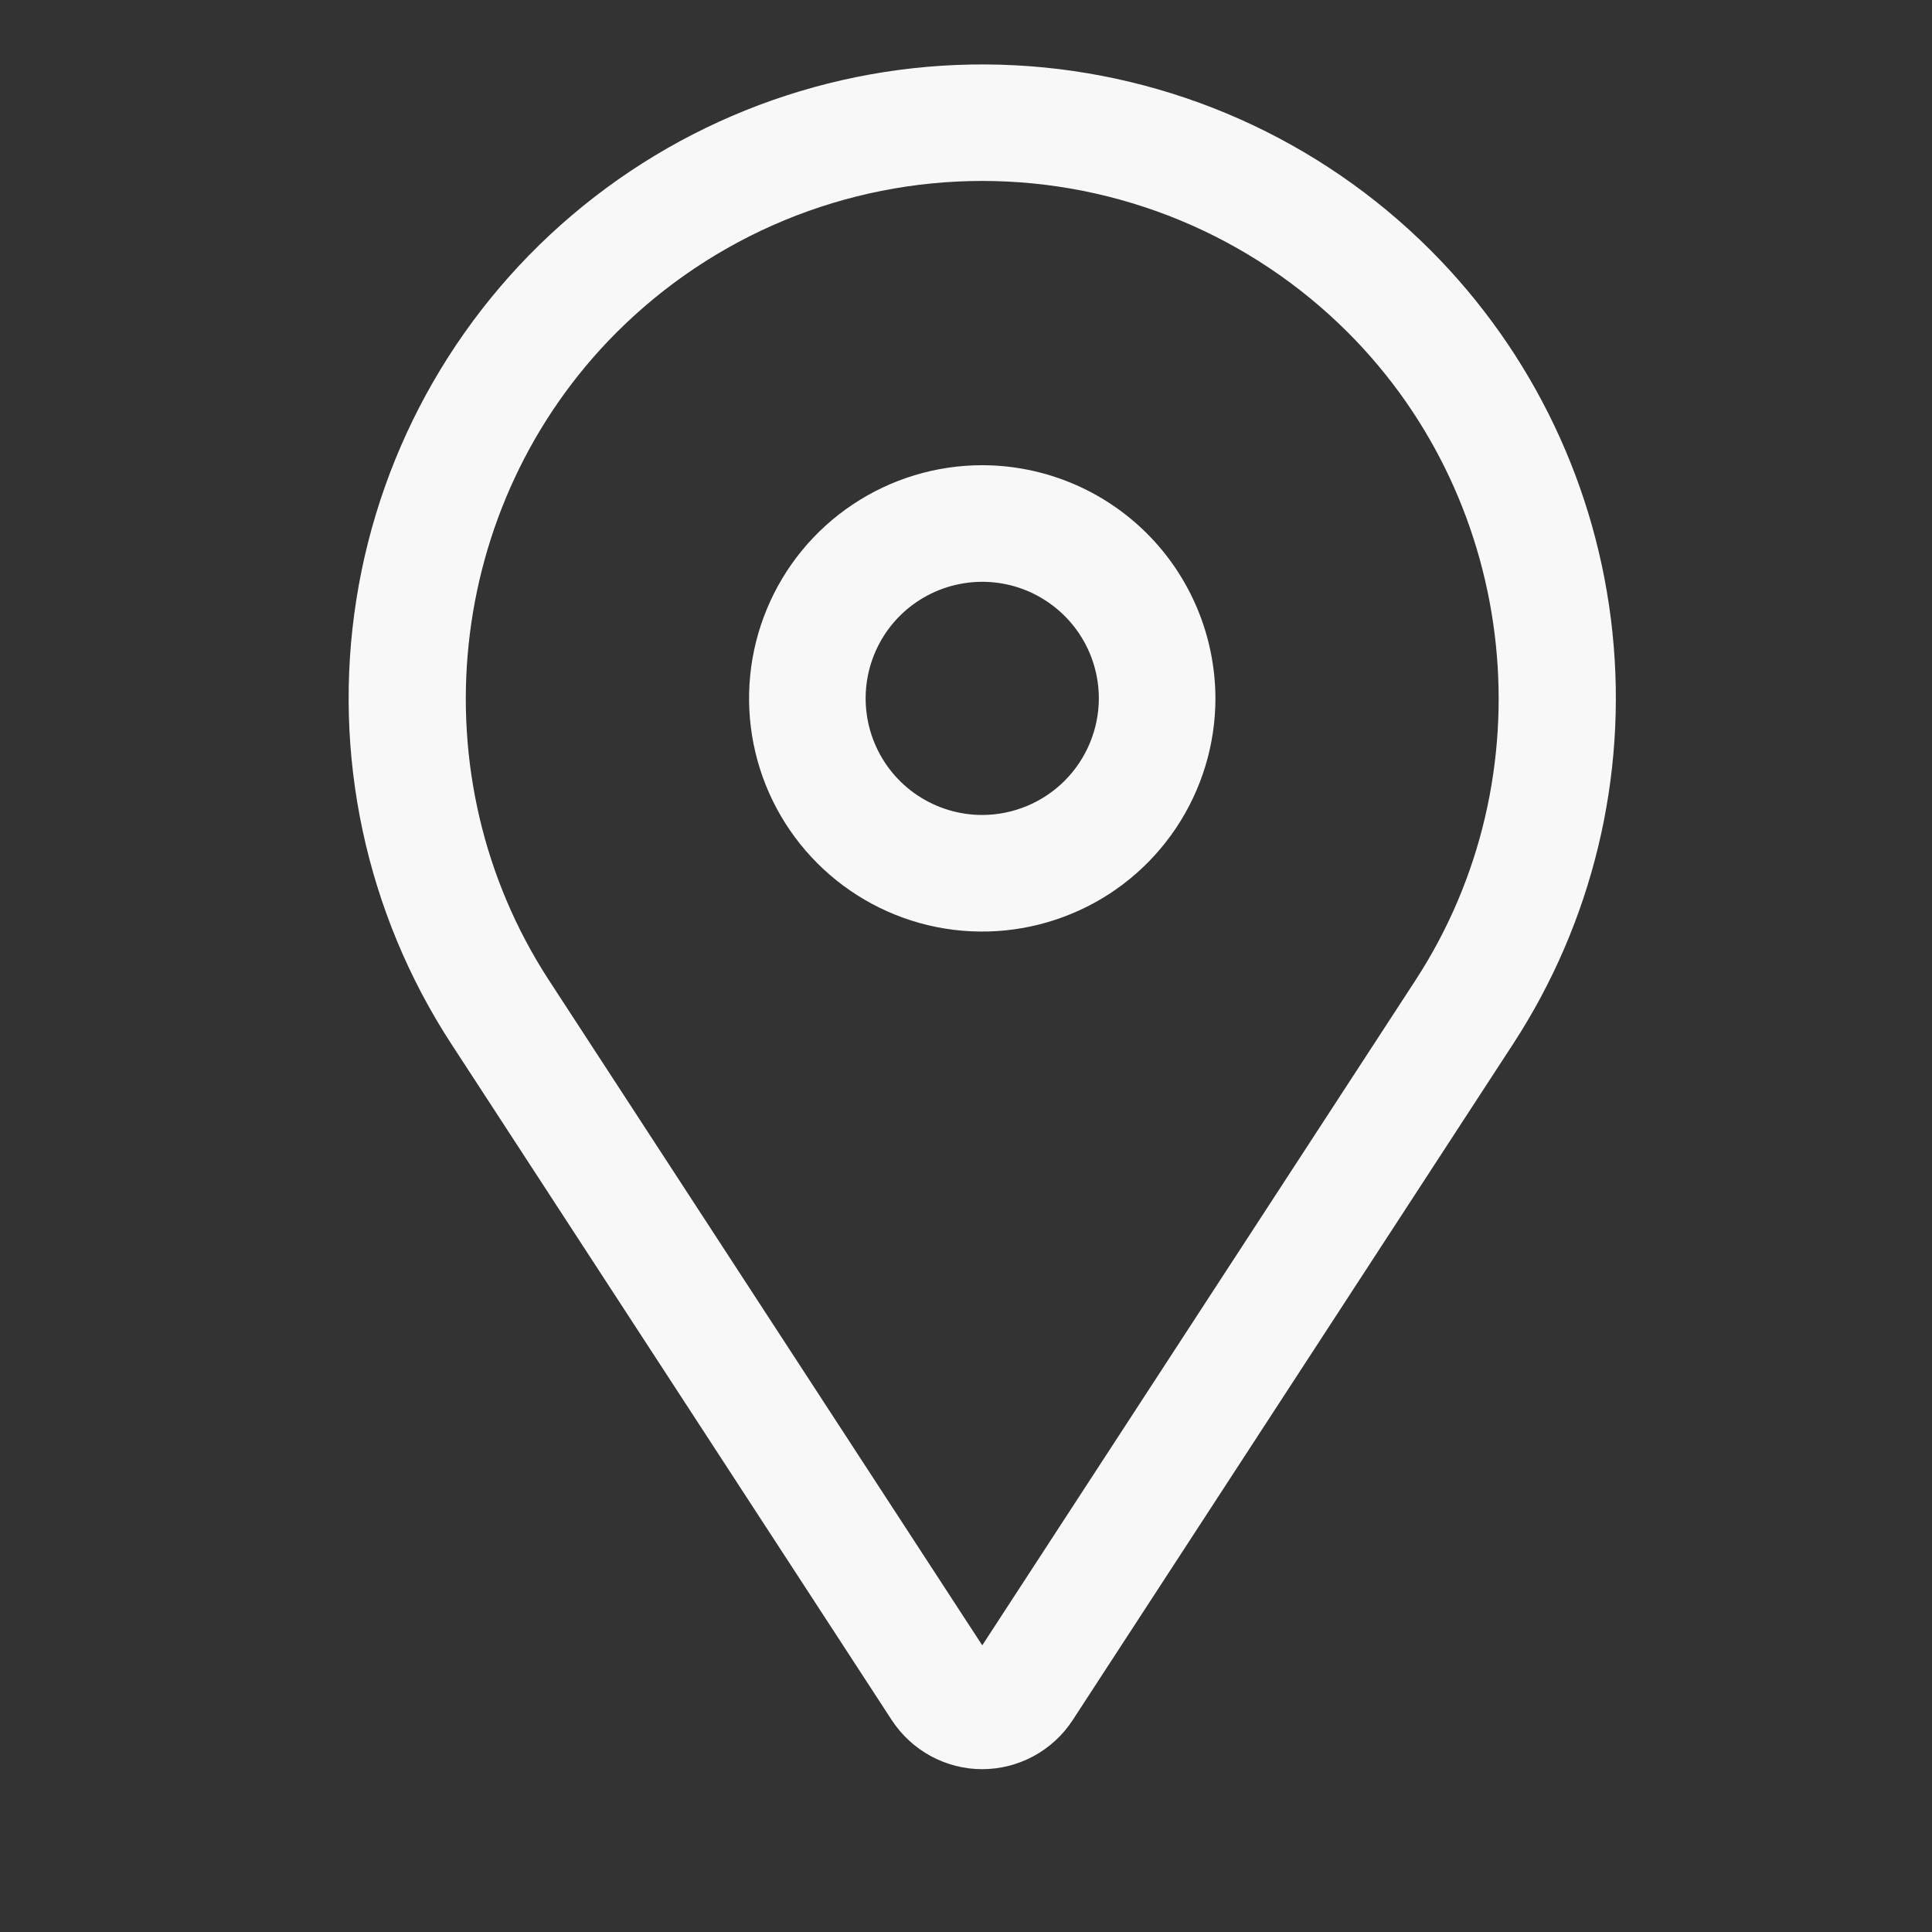
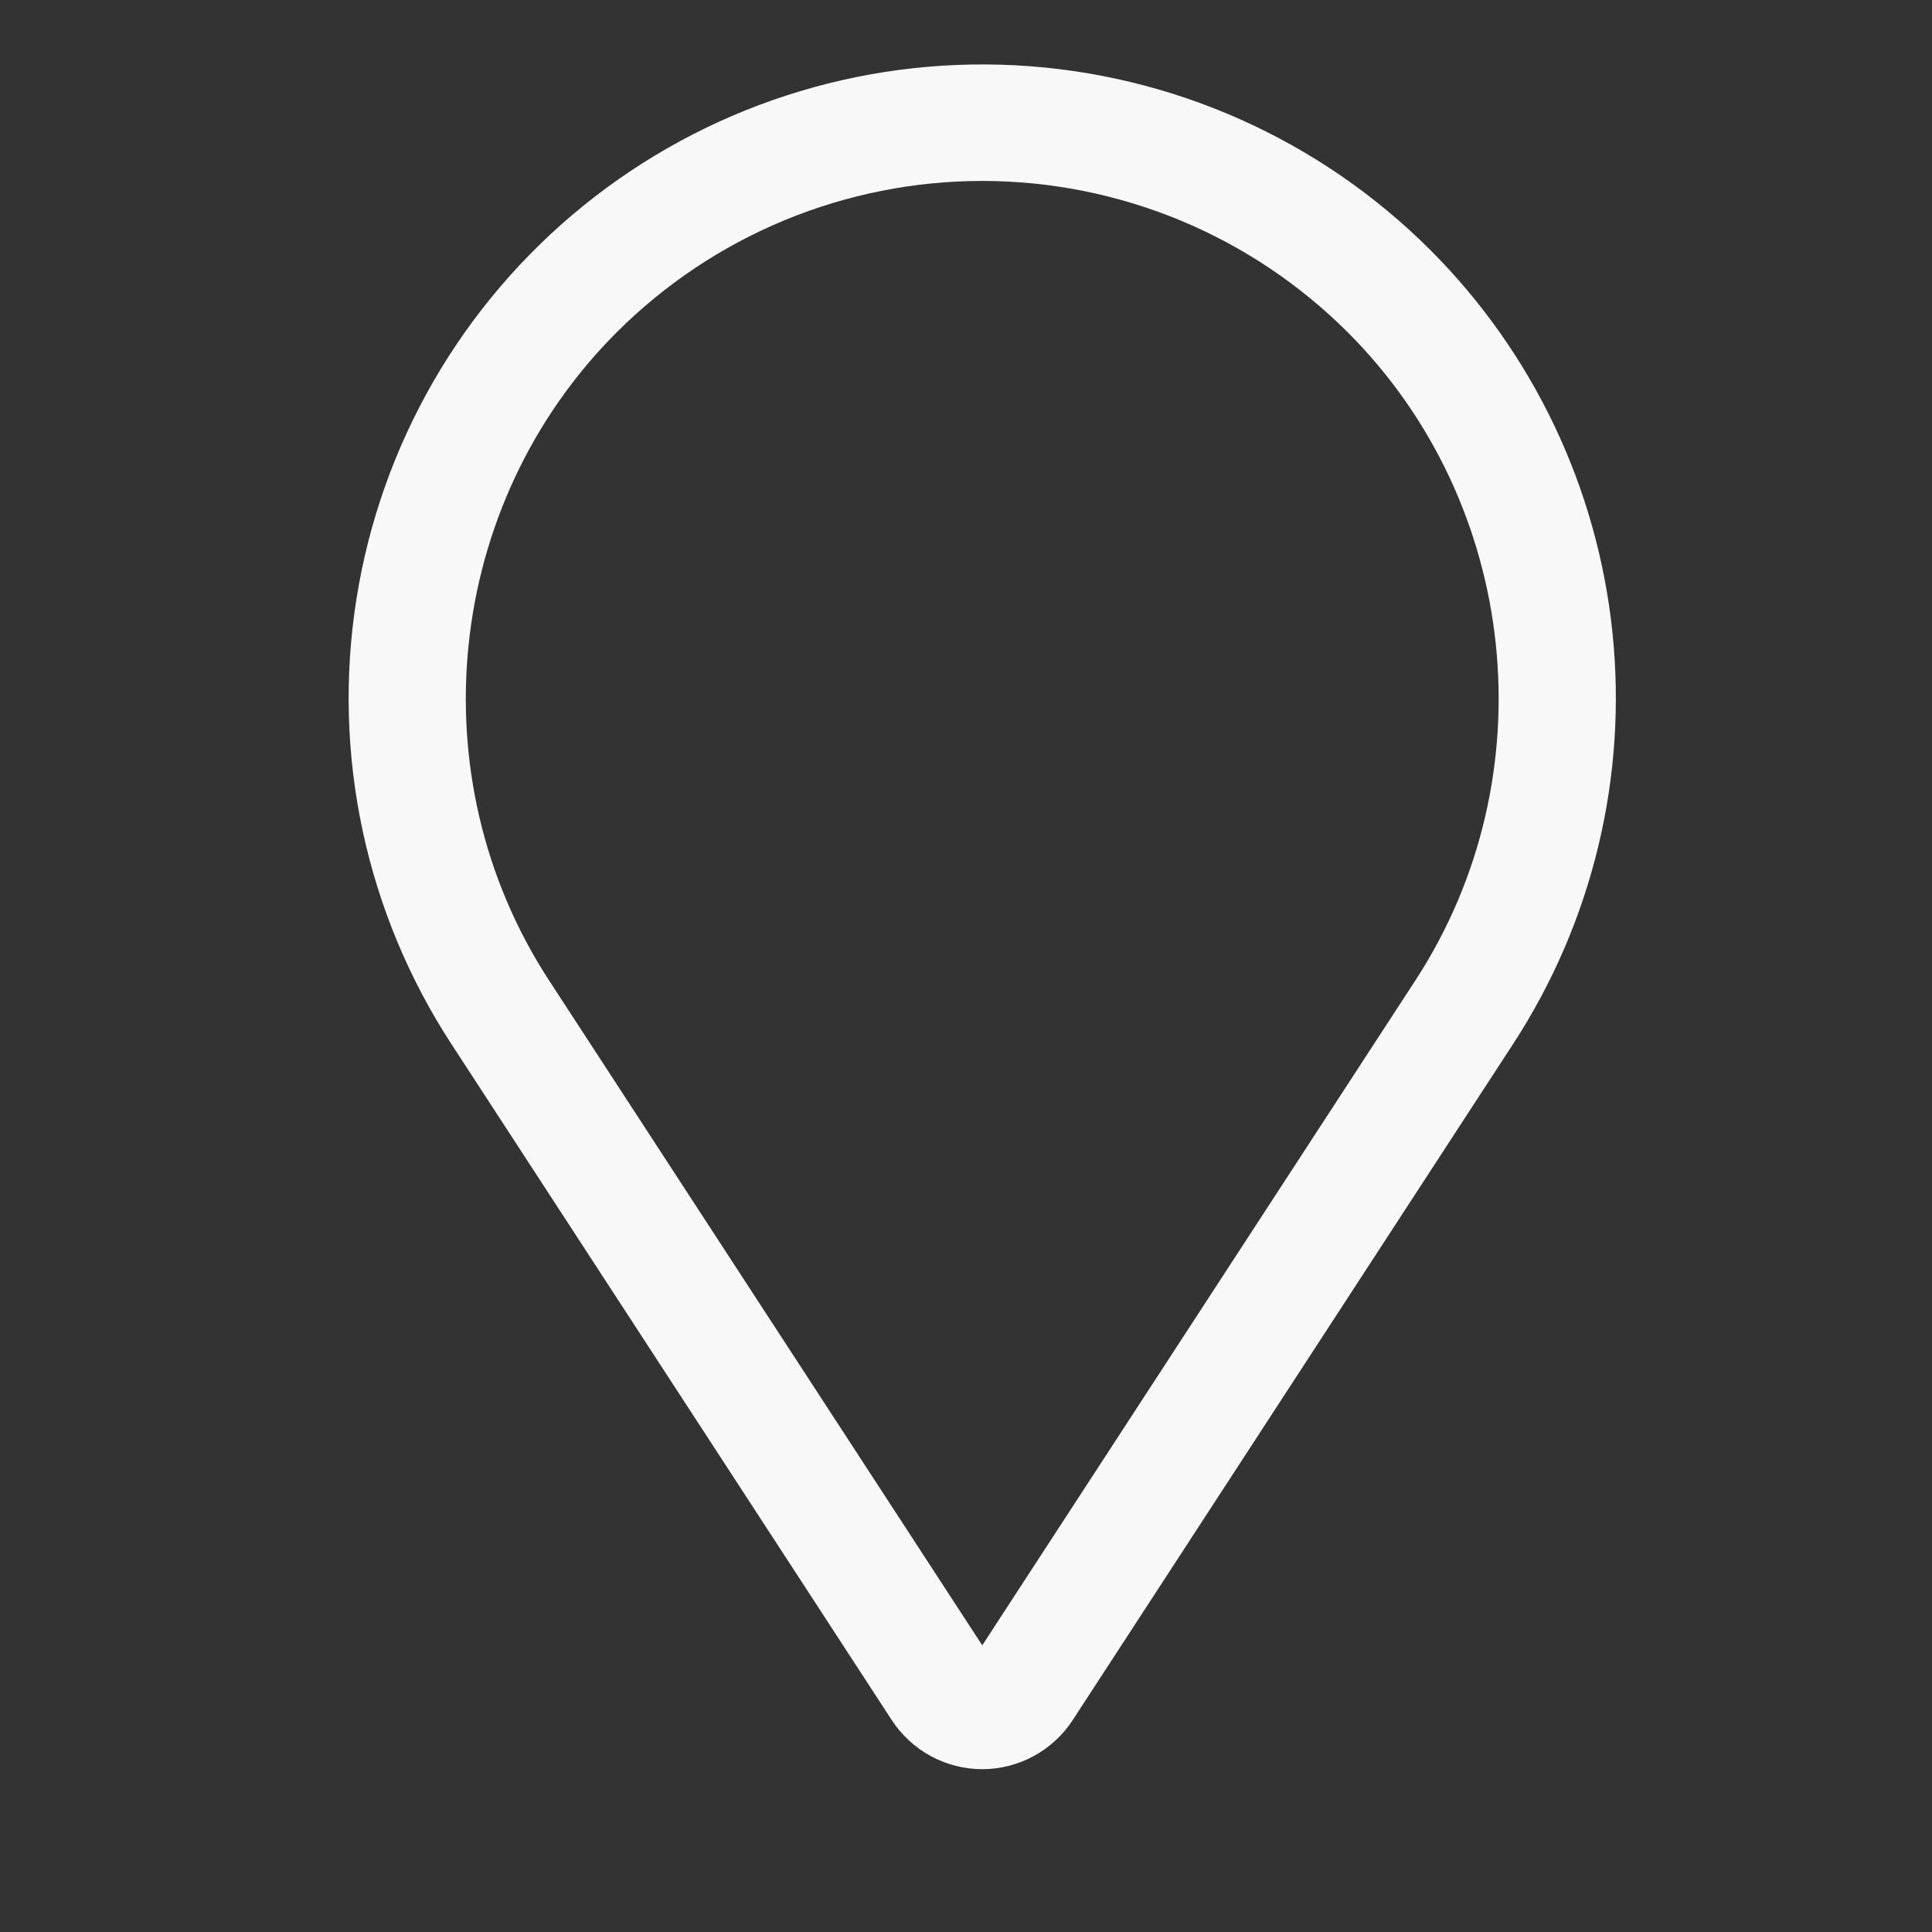
<svg xmlns="http://www.w3.org/2000/svg" width="29" height="29" viewBox="0 0 29 29" fill="none">
  <rect x="0" y="0" width="29" height="29" fill="#333333" stroke="none" />
  <g clip-path="url(#clip0_5_63)">
-     <path d="M14.743 6.983C14.051 6.983 13.375 7.188 12.799 7.573C12.223 7.957 11.775 8.504 11.51 9.144C11.245 9.783 11.176 10.487 11.311 11.166C11.446 11.845 11.779 12.468 12.269 12.958C12.758 13.447 13.382 13.781 14.061 13.916C14.74 14.051 15.443 13.981 16.083 13.716C16.723 13.452 17.269 13.003 17.654 12.427C18.038 11.852 18.244 11.175 18.244 10.483C18.242 9.555 17.873 8.665 17.217 8.009C16.561 7.353 15.671 6.984 14.743 6.983ZM14.743 12.233C14.397 12.233 14.059 12.13 13.771 11.938C13.483 11.746 13.259 11.472 13.127 11.153C12.994 10.833 12.96 10.481 13.027 10.142C13.095 9.802 13.261 9.49 13.506 9.245C13.751 9.001 14.063 8.834 14.402 8.767C14.742 8.699 15.094 8.734 15.413 8.866C15.733 8.999 16.006 9.223 16.199 9.511C16.391 9.798 16.494 10.137 16.494 10.483C16.493 10.947 16.308 11.392 15.98 11.72C15.652 12.048 15.207 12.232 14.743 12.233Z" fill="#F8F8F8" />
    <path d="M21.469 3.752C19.806 2.09 17.586 1.102 15.238 0.98C12.89 0.858 10.58 1.61 8.753 3.091C6.927 4.572 5.714 6.677 5.349 9C4.983 11.323 5.491 13.699 6.774 15.669L13.386 25.82C13.534 26.046 13.735 26.231 13.972 26.36C14.209 26.488 14.474 26.556 14.743 26.556C15.013 26.556 15.278 26.488 15.515 26.36C15.752 26.231 15.954 26.046 16.101 25.82L22.713 15.669C23.904 13.841 24.43 11.66 24.203 9.49C23.977 7.321 23.012 5.295 21.469 3.752ZM21.247 14.714L14.744 24.697L8.24 14.714C6.25 11.658 6.677 7.569 9.255 4.99C9.976 4.269 10.832 3.697 11.773 3.307C12.715 2.917 13.724 2.716 14.744 2.716C15.763 2.716 16.772 2.917 17.714 3.307C18.655 3.697 19.511 4.269 20.232 4.99C22.811 7.569 23.237 11.658 21.247 14.714Z" fill="#F8F8F8" />
  </g>
  <defs>
    <clipPath id="clip0_5_63">
      <rect width="28" height="28" fill="white" transform="translate(0.857 0.005)" />
    </clipPath>
  </defs>
</svg>